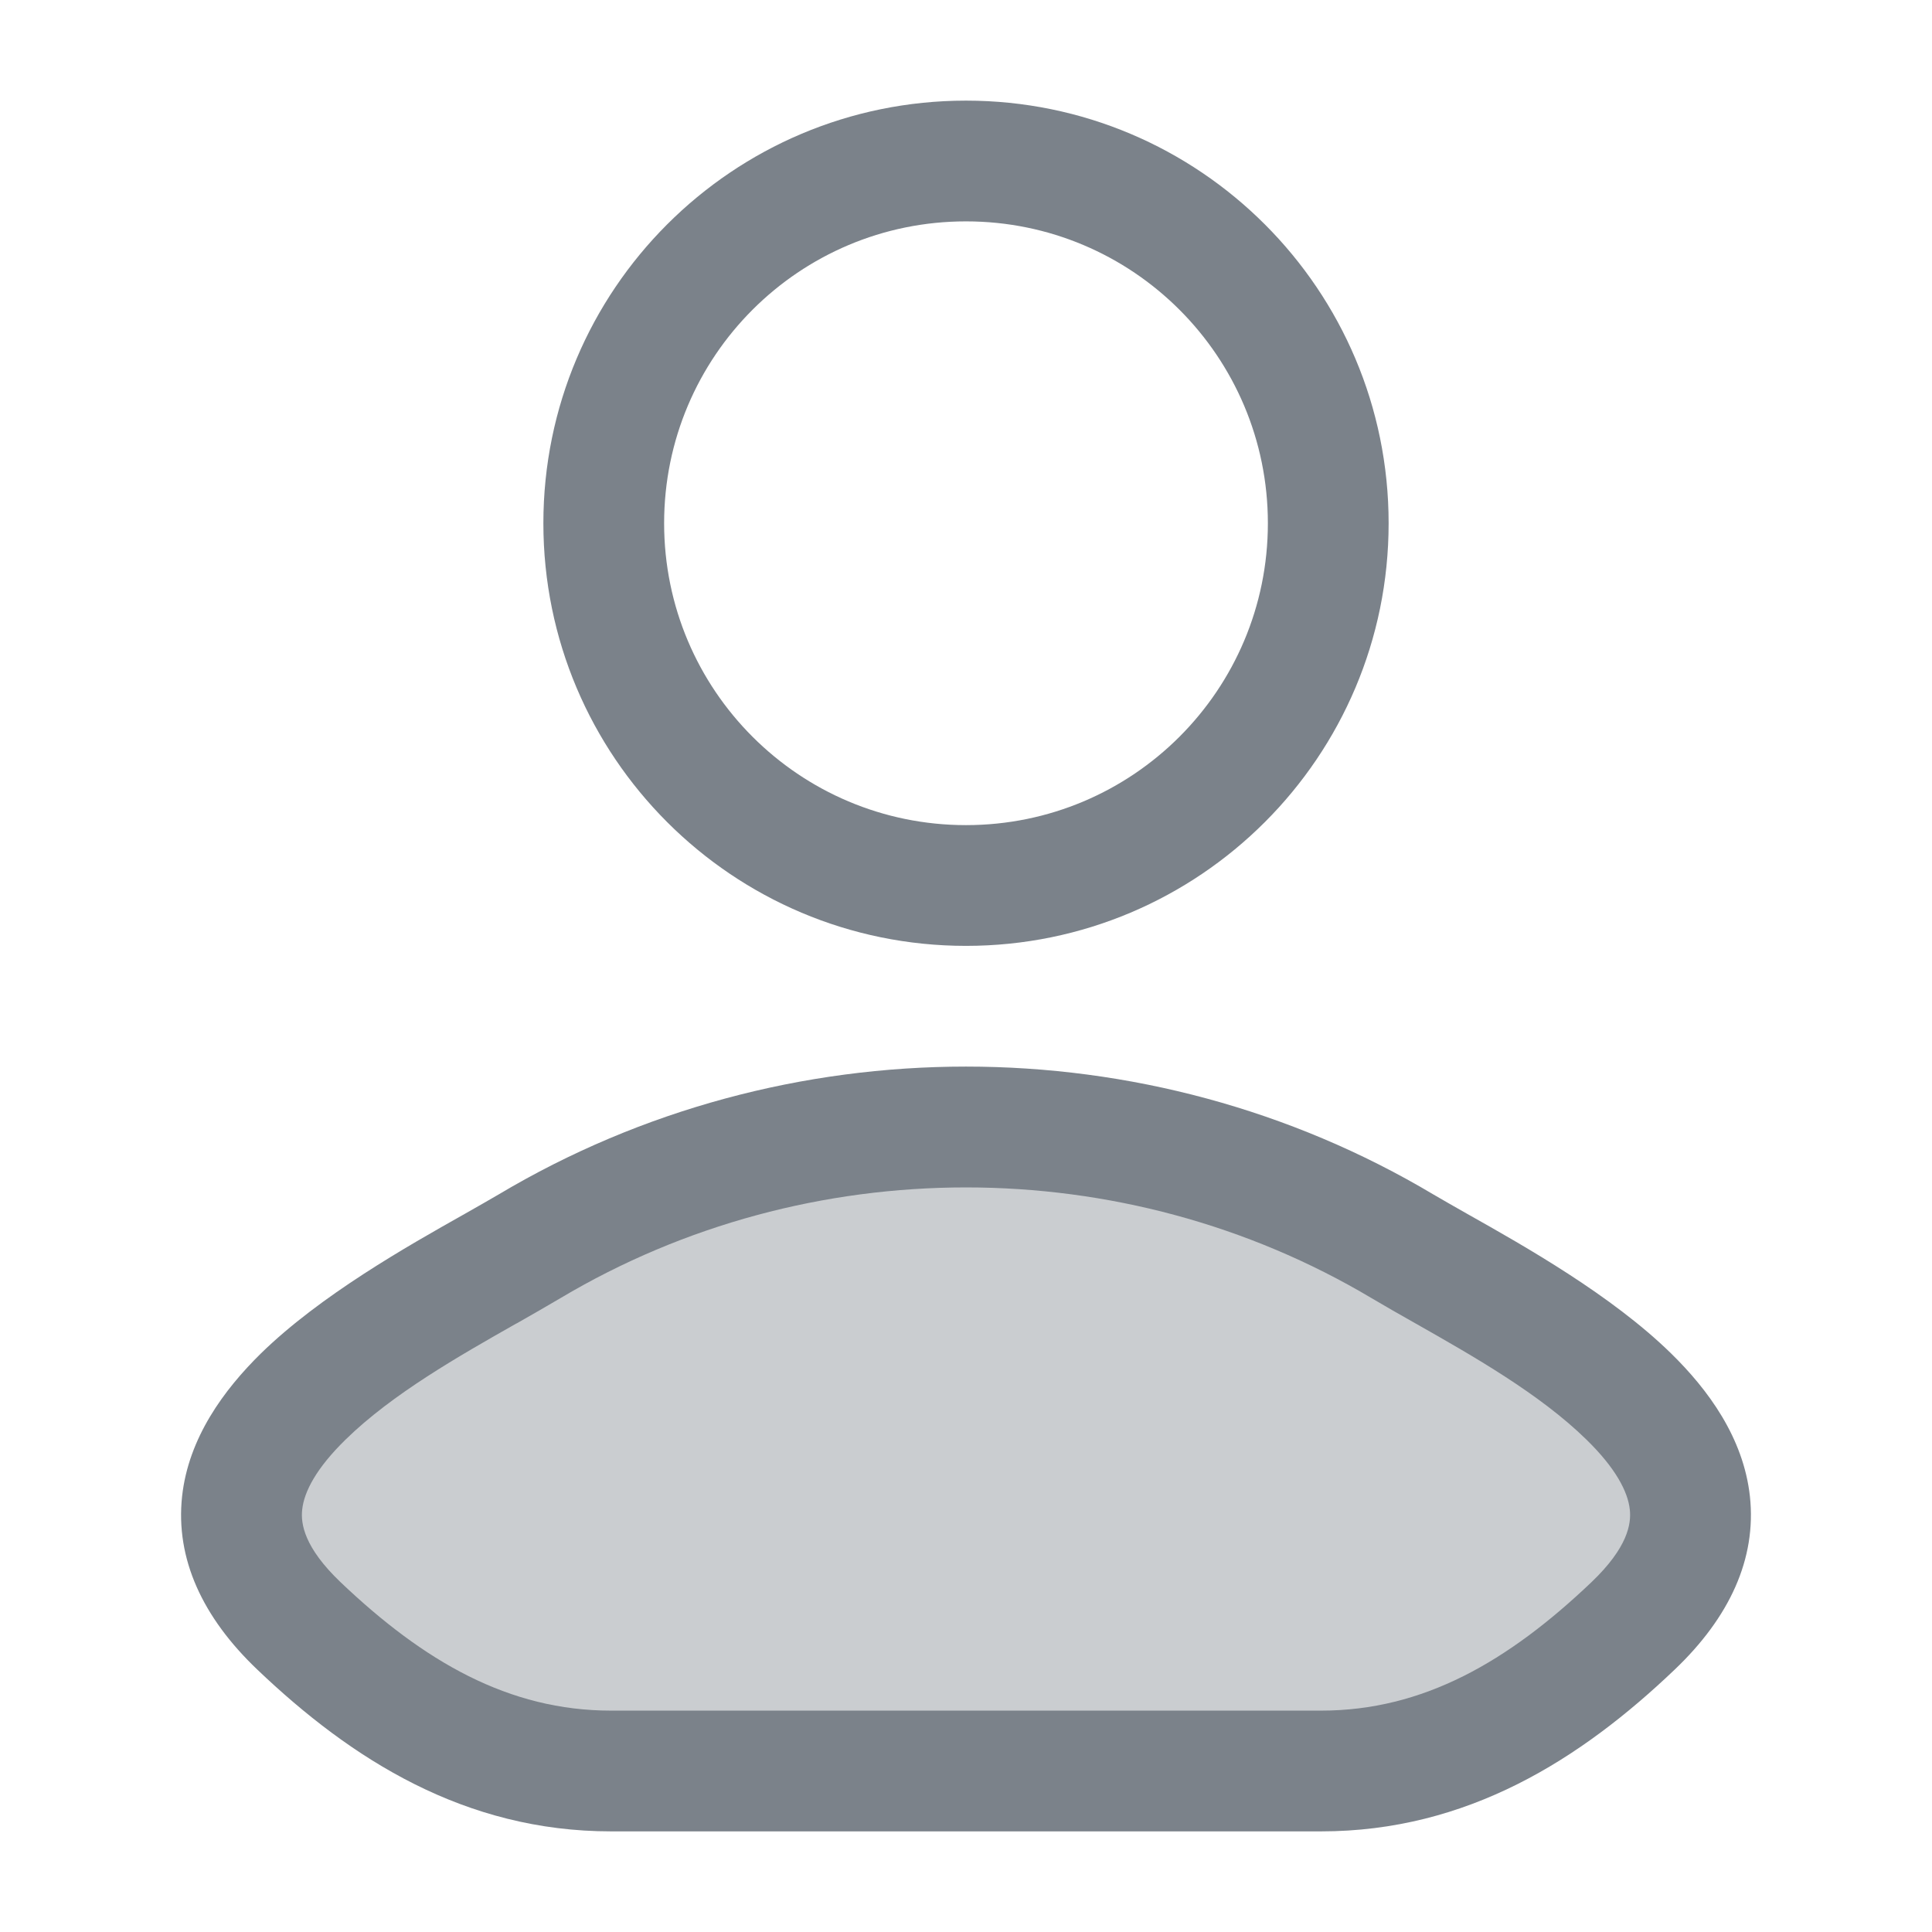
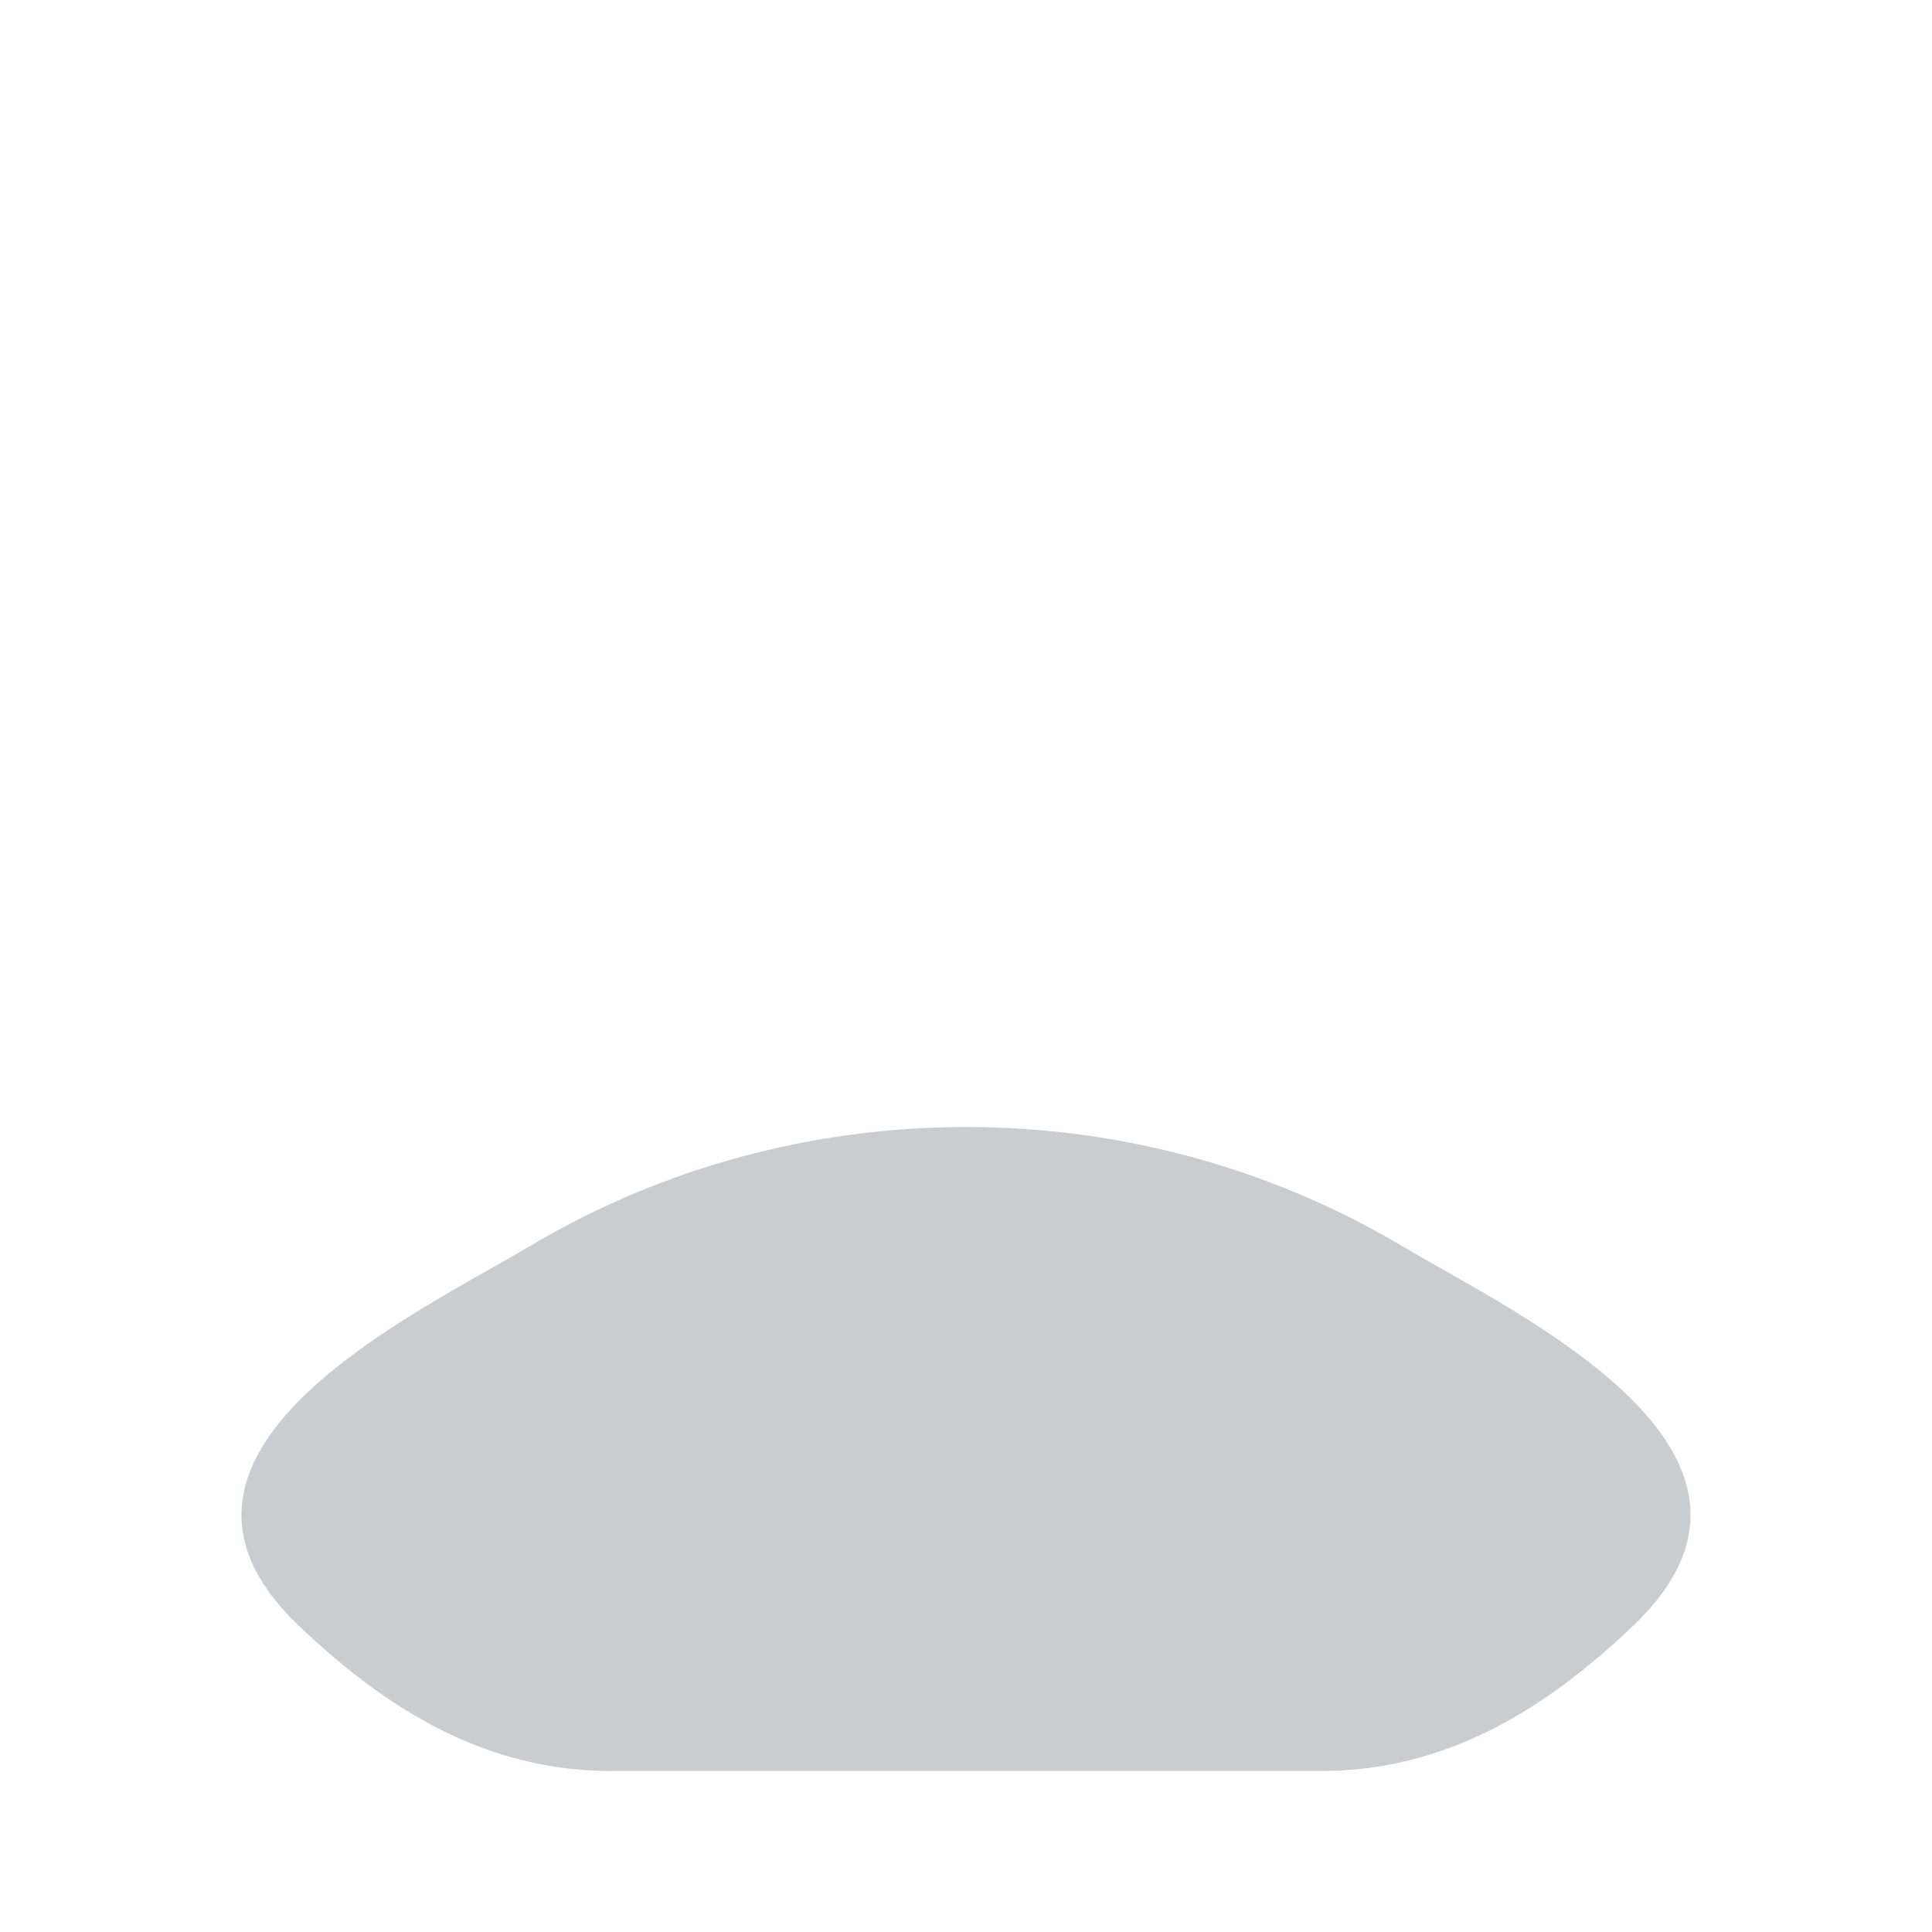
<svg xmlns="http://www.w3.org/2000/svg" width="12" height="12" viewBox="0 0 12 12" fill="none">
  <path opacity="0.4" d="M3.289 7.741C2.581 8.162 0.727 9.022 1.856 10.098C2.408 10.624 3.023 11 3.795 11H8.205C8.977 11 9.592 10.624 10.144 10.098C11.273 9.022 9.419 8.162 8.711 7.741C7.052 6.753 4.948 6.753 3.289 7.741Z" fill="#7B828A" />
-   <path fill-rule="evenodd" clip-rule="evenodd" d="M4.125 3.25C4.125 2.214 4.964 1.375 6 1.375C7.036 1.375 7.875 2.214 7.875 3.25C7.875 4.286 7.036 5.125 6 5.125C4.964 5.125 4.125 4.286 4.125 3.25ZM6 0.625C4.55 0.625 3.375 1.8 3.375 3.25C3.375 4.7 4.55 5.875 6 5.875C7.45 5.875 8.625 4.7 8.625 3.25C8.625 1.8 7.45 0.625 6 0.625ZM3.481 8.063C5.021 7.146 6.979 7.146 8.519 8.063C8.603 8.113 8.695 8.165 8.792 8.22L8.792 8.22C9.148 8.422 9.564 8.658 9.854 8.942C10.034 9.118 10.111 9.264 10.123 9.376C10.133 9.465 10.11 9.612 9.885 9.827C9.367 10.32 8.841 10.625 8.205 10.625H3.796C3.159 10.625 2.633 10.32 2.115 9.827C1.89 9.612 1.867 9.465 1.877 9.376C1.889 9.264 1.966 9.118 2.146 8.942C2.436 8.658 2.852 8.422 3.208 8.22L3.209 8.22C3.305 8.165 3.397 8.113 3.481 8.063ZM9.114 7.54C9.033 7.494 8.961 7.453 8.903 7.419C7.126 6.36 4.874 6.36 3.097 7.419C3.039 7.453 2.967 7.494 2.886 7.54C2.529 7.741 1.991 8.045 1.621 8.406C1.391 8.632 1.171 8.93 1.131 9.294C1.089 9.682 1.258 10.046 1.598 10.37C2.183 10.928 2.886 11.375 3.796 11.375H8.205C9.114 11.375 9.817 10.928 10.402 10.37C10.742 10.046 10.911 9.682 10.869 9.294C10.829 8.93 10.61 8.632 10.379 8.406C10.01 8.045 9.471 7.741 9.114 7.54L9.114 7.54Z" fill="#7B828A" />
</svg>